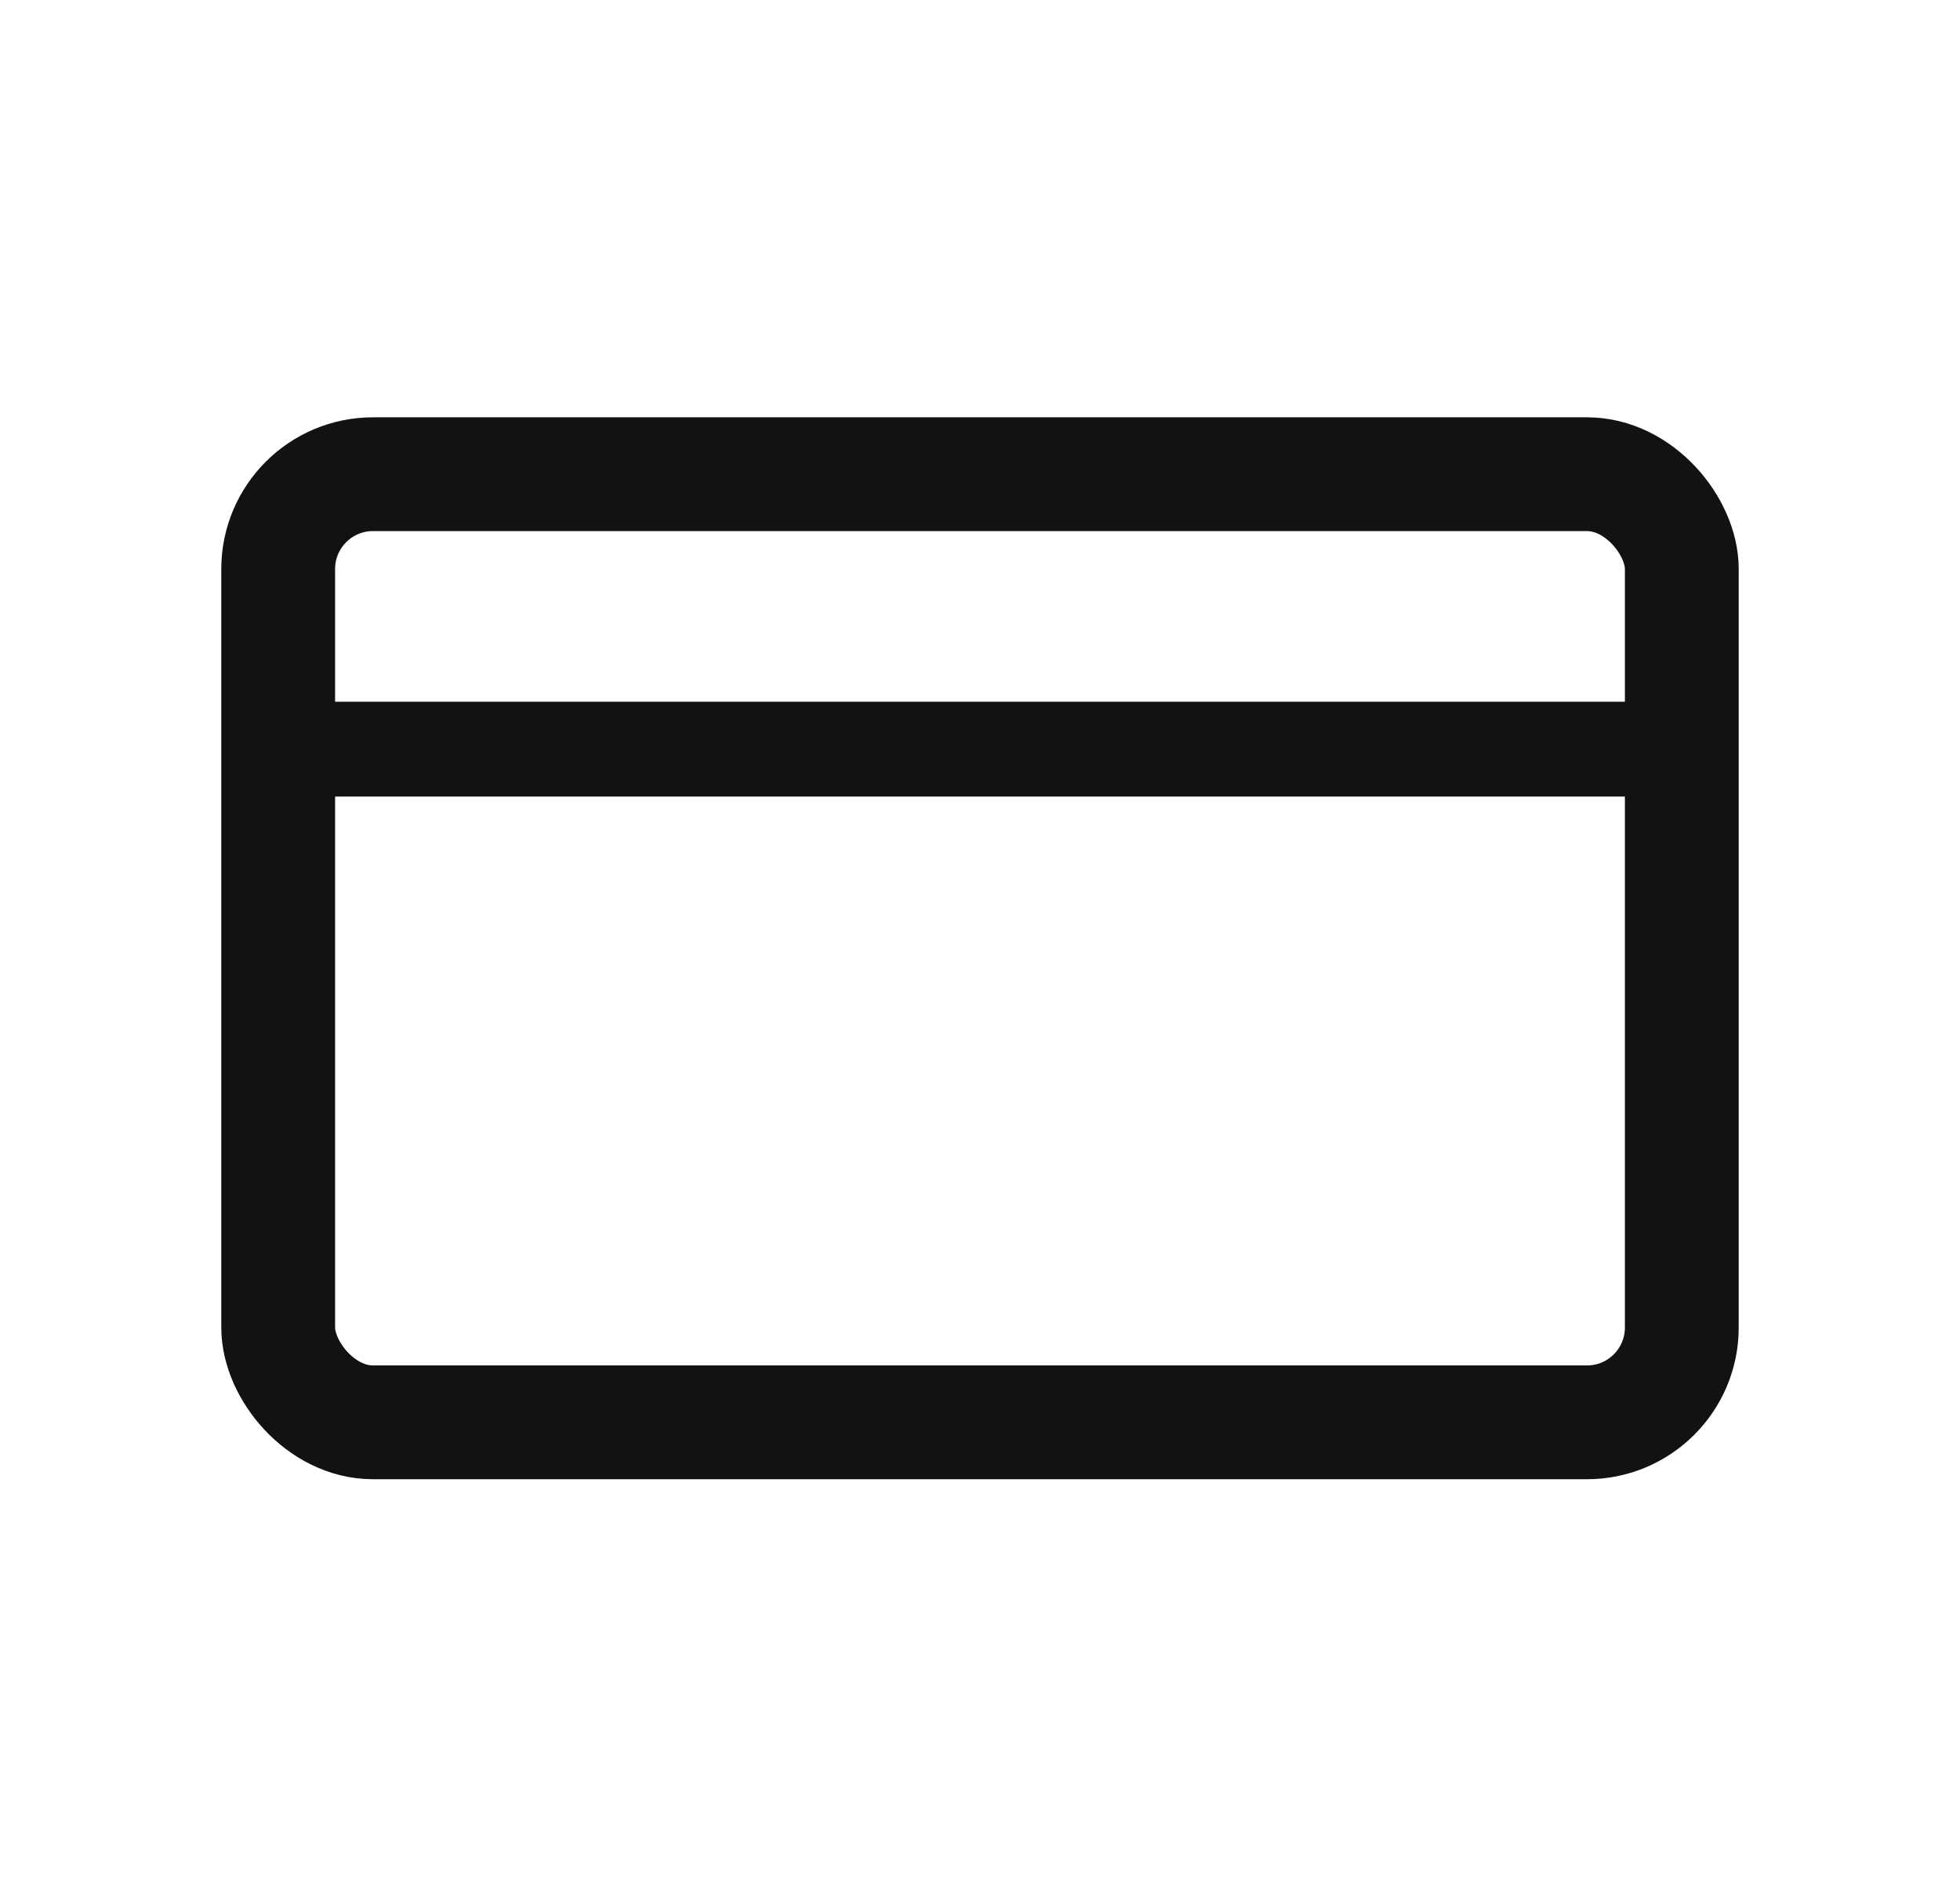
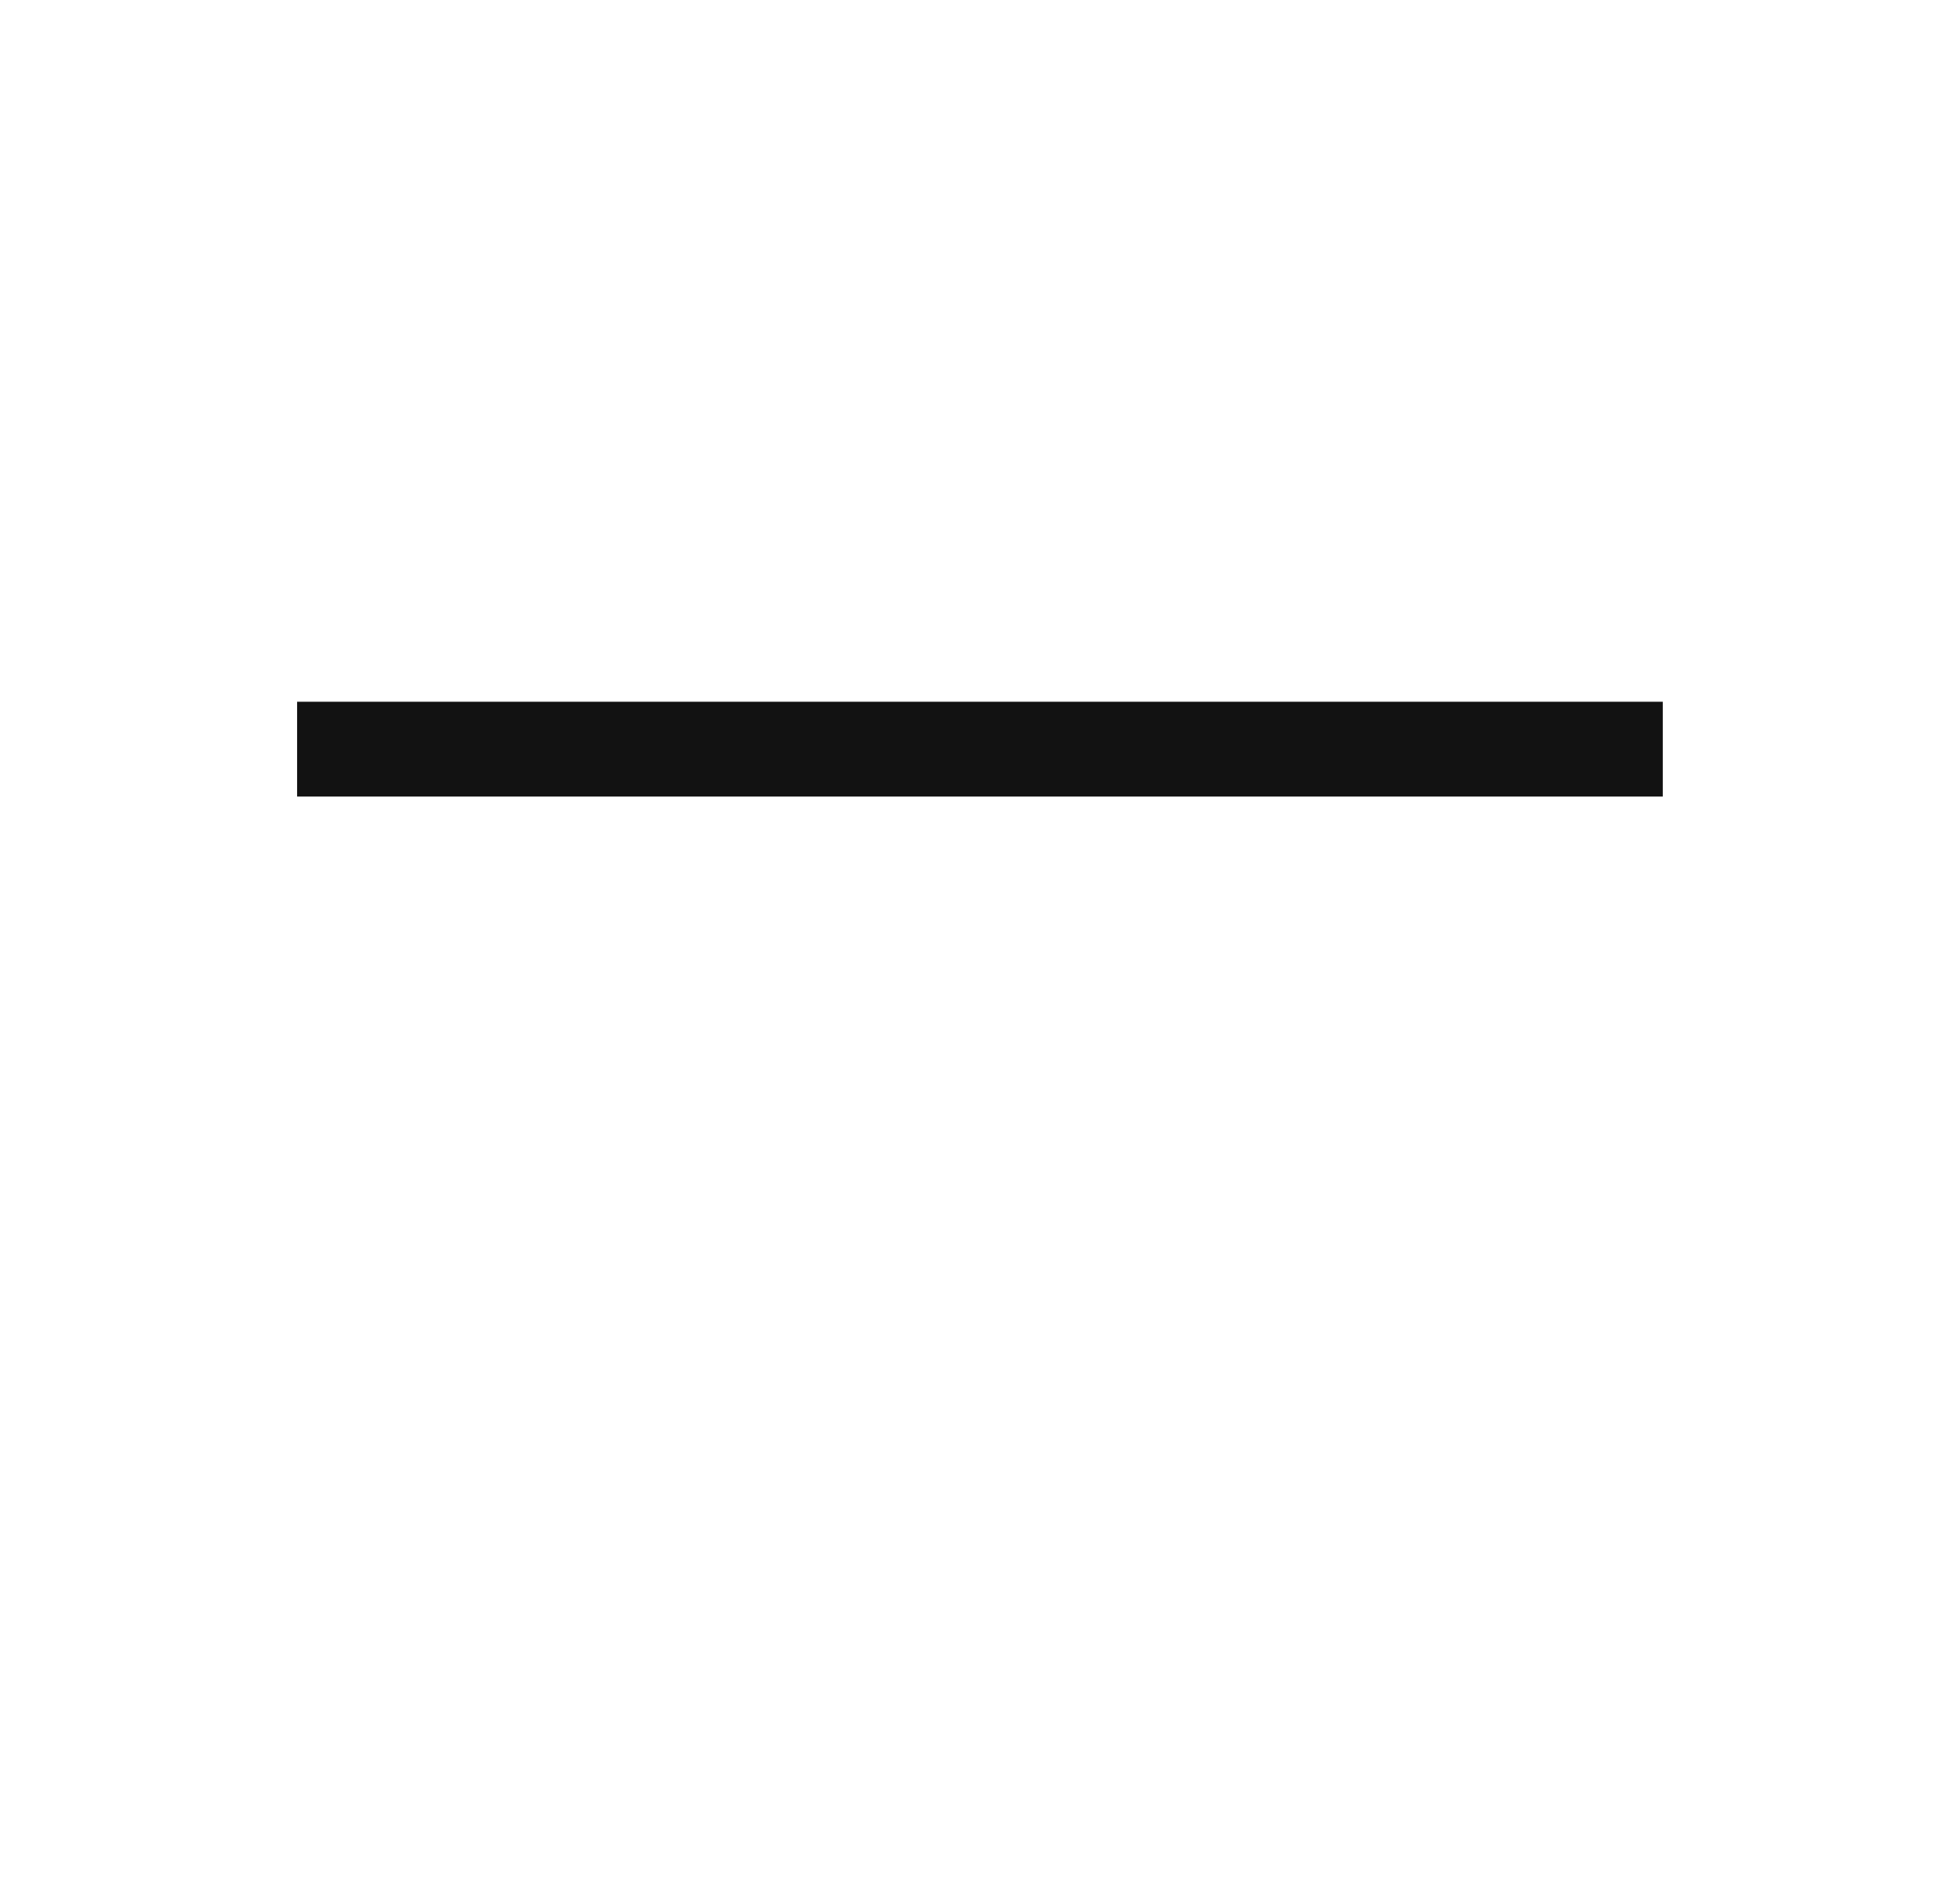
<svg xmlns="http://www.w3.org/2000/svg" fill="none" height="30" viewBox="0 0 31 30" width="31">
-   <rect height="15" rx="1.5" stroke="#121212" stroke-width="1.8" width="22.2" x="4.4" y="7.502" />
  <line stroke="#121212" stroke-width="1.5" x1="4.699" x2="26.299" y1="11.852" y2="11.852" />
</svg>